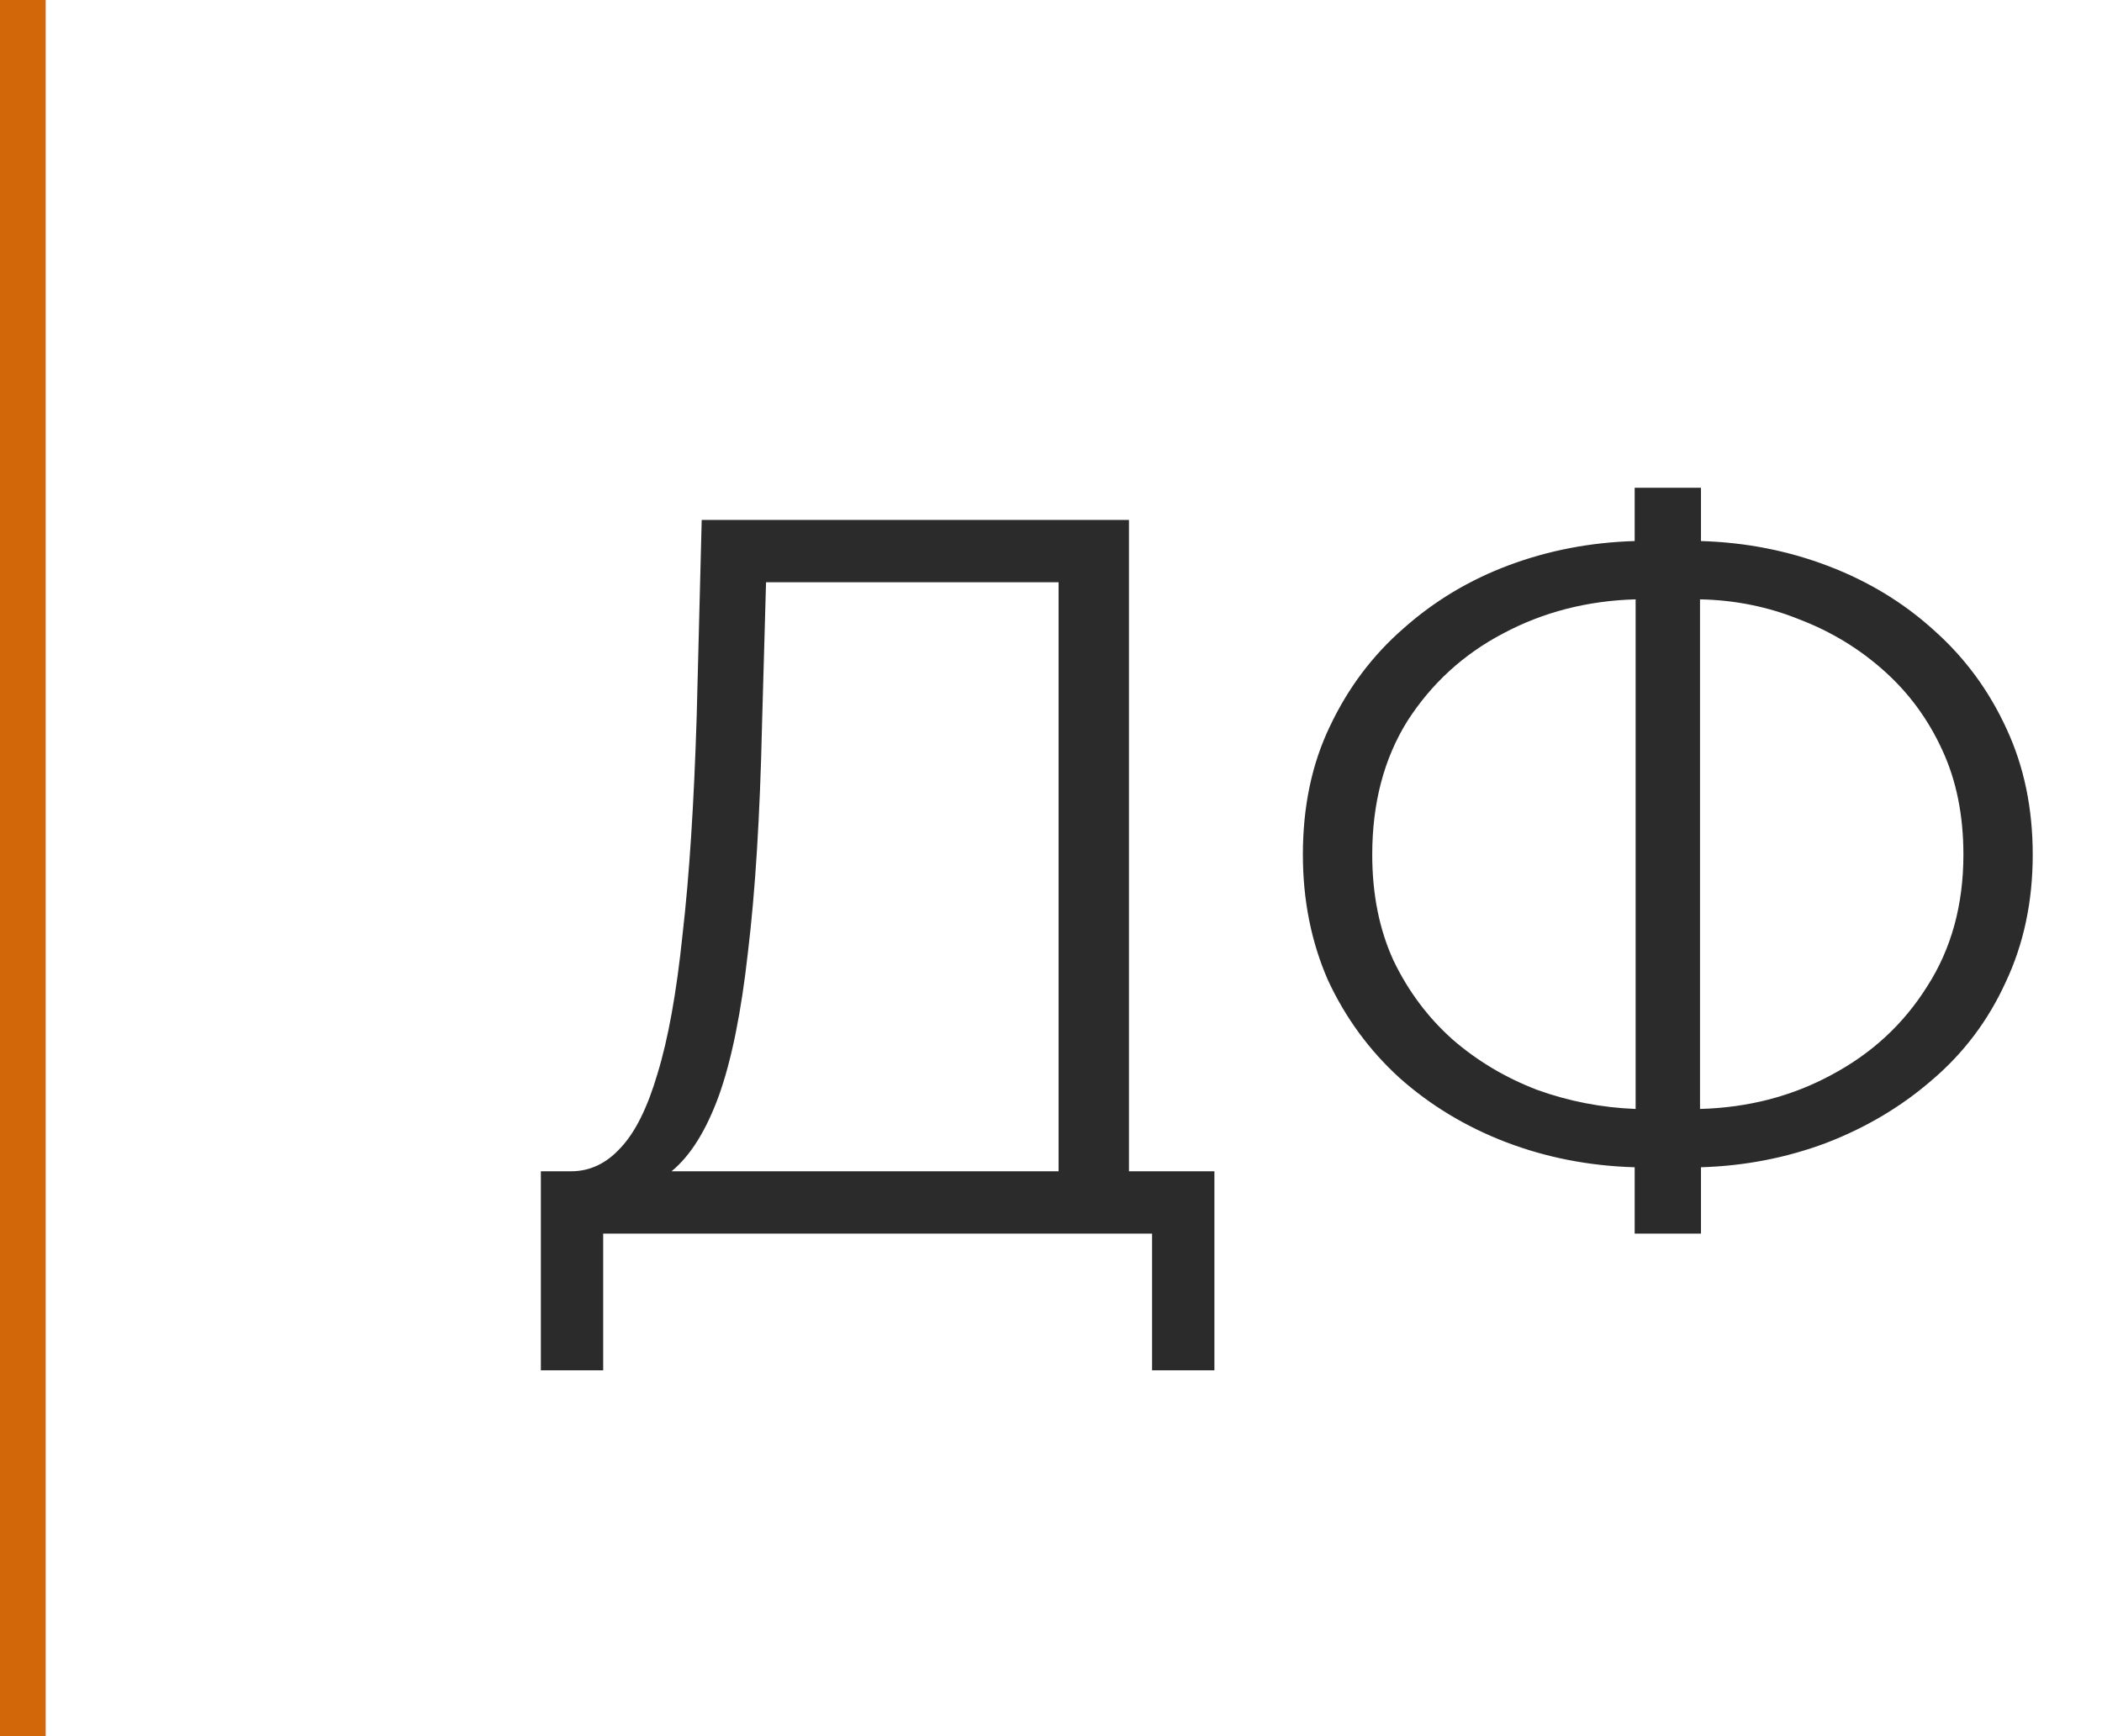
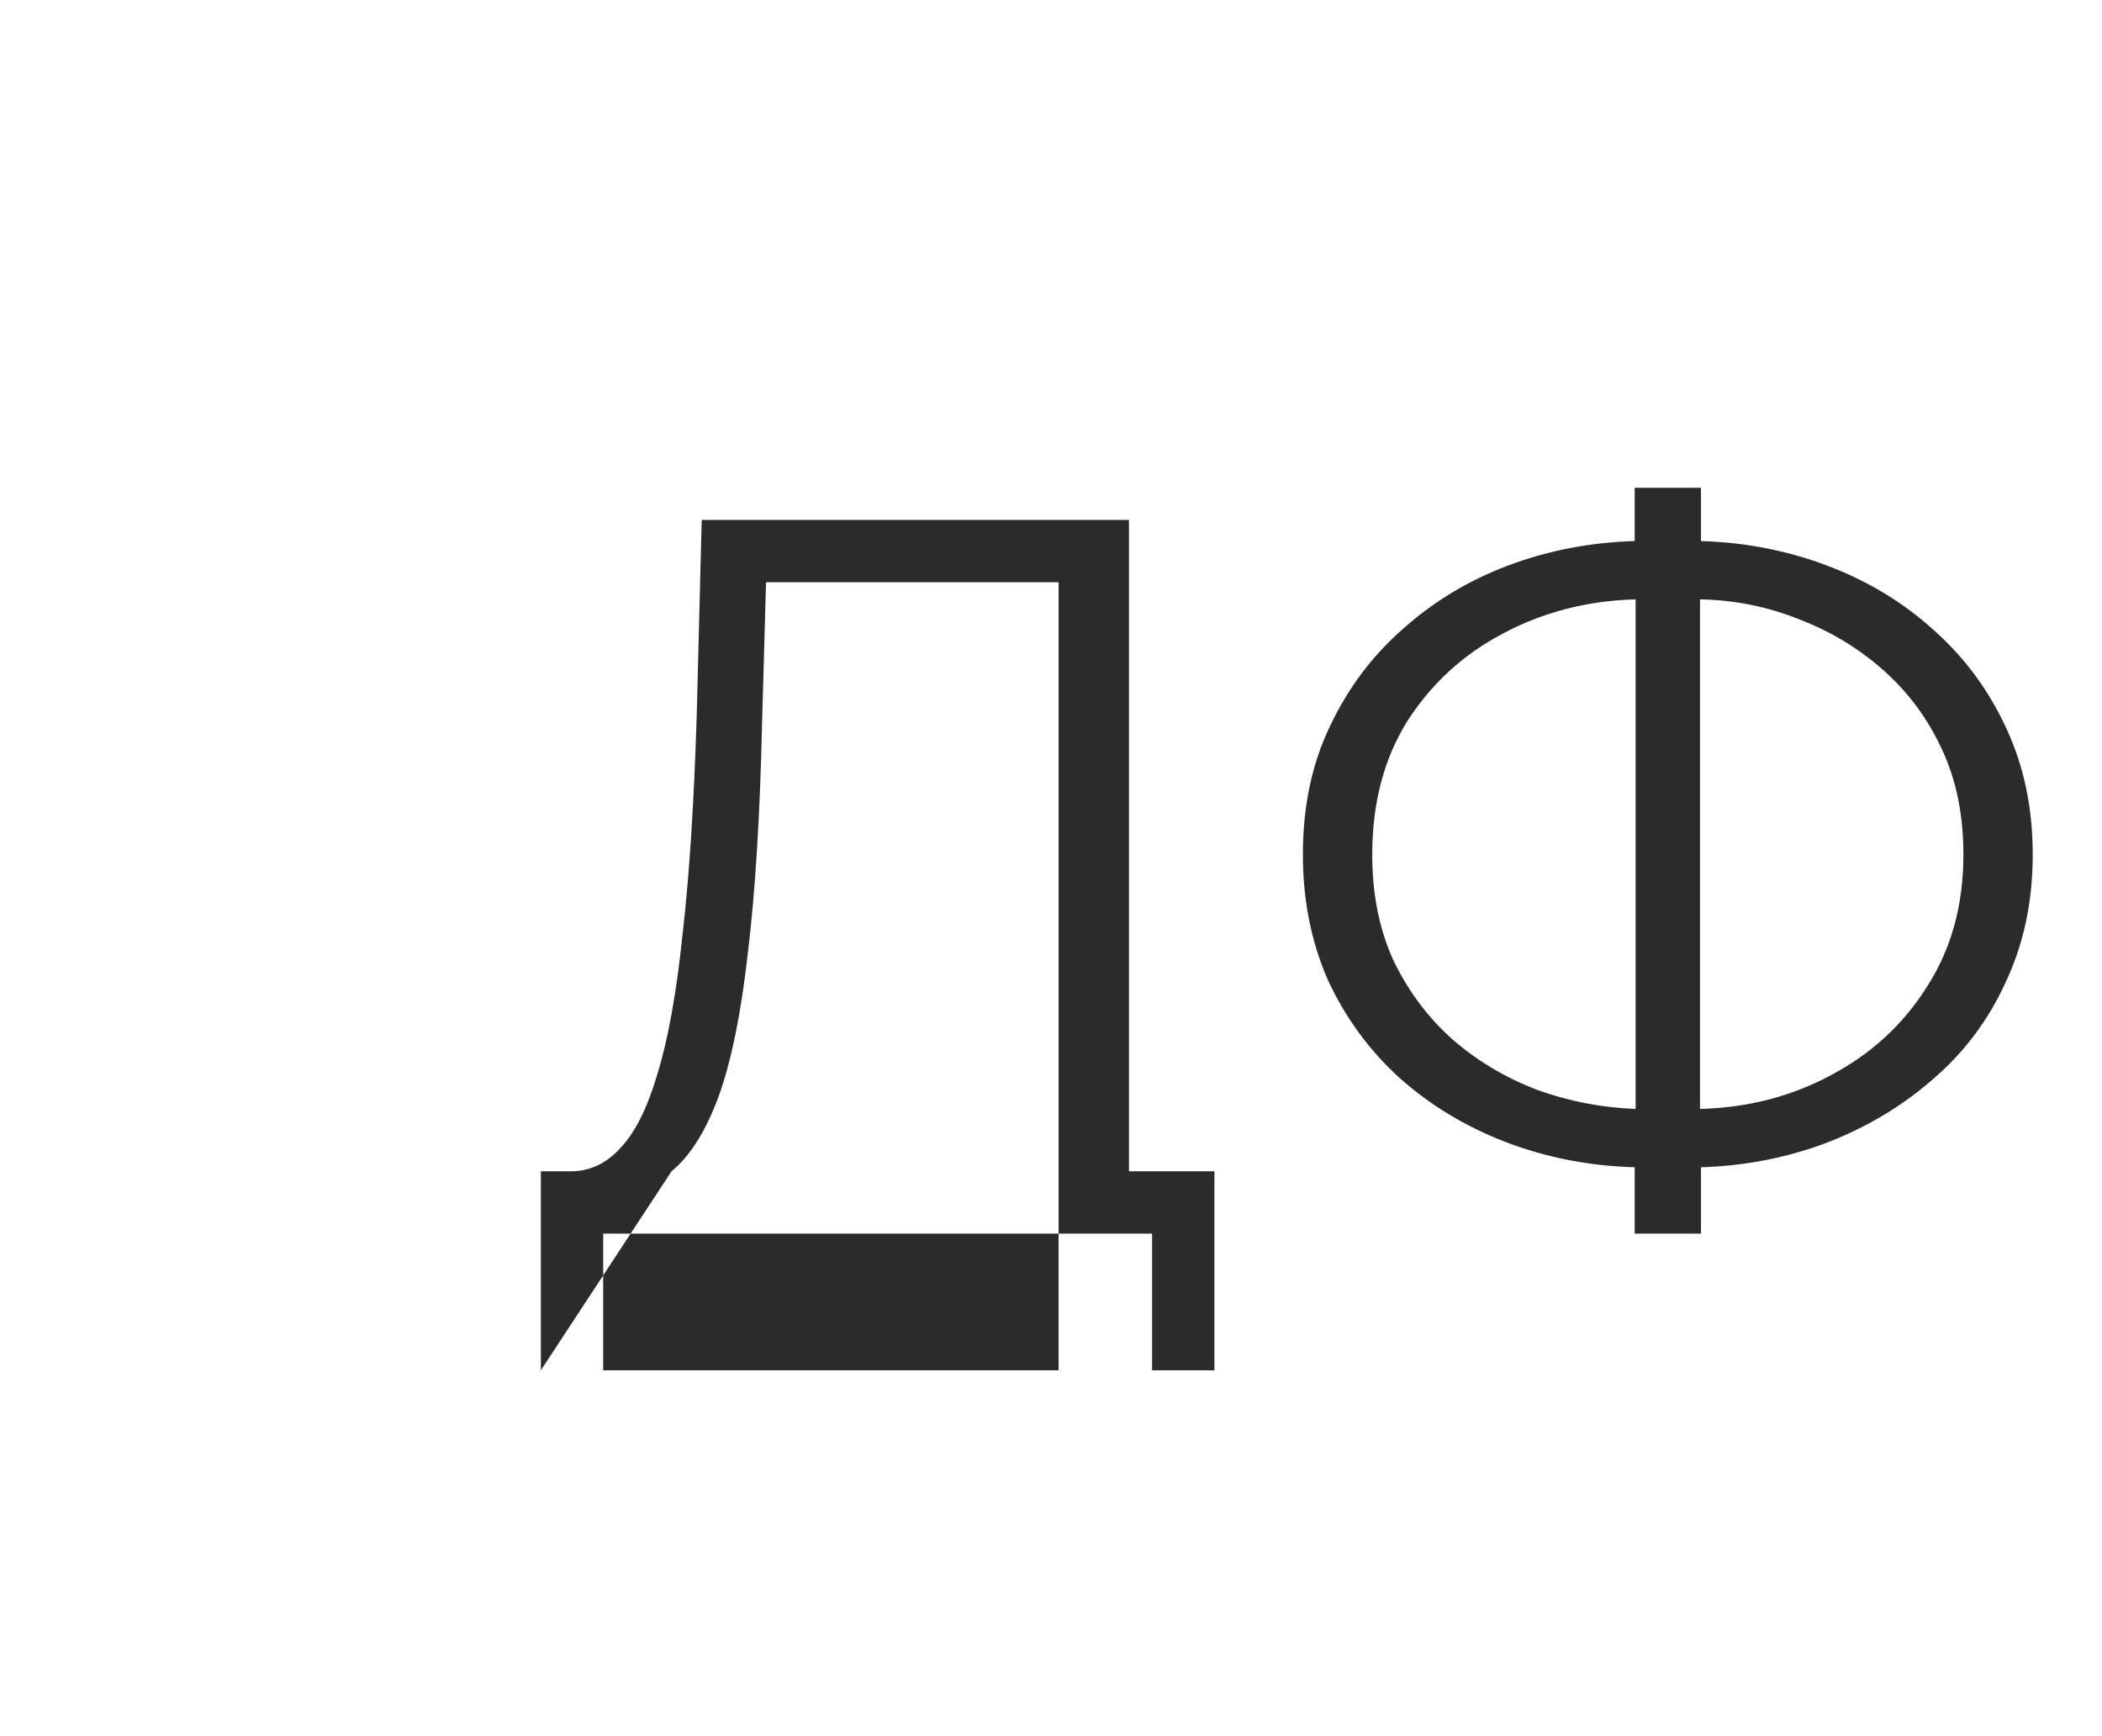
<svg xmlns="http://www.w3.org/2000/svg" width="46" height="38" viewBox="0 0 46 38" fill="none">
-   <path d="M11.836 29.992V25.636H12.496C12.907 25.636 13.266 25.467 13.574 25.13C13.897 24.793 14.168 24.25 14.388 23.502C14.623 22.739 14.806 21.72 14.938 20.444C15.085 19.168 15.187 17.584 15.246 15.692L15.356 11.38H24.706V25.636H26.576V29.992H25.212V27H13.2V29.992H11.836ZM14.696 25.636H23.166V12.744H16.764L16.676 15.868C16.632 17.848 16.529 19.505 16.368 20.84C16.221 22.16 16.009 23.209 15.73 23.986C15.451 24.749 15.107 25.299 14.696 25.636ZM35.773 27V25.548C34.775 25.519 33.837 25.335 32.956 24.998C32.077 24.661 31.299 24.191 30.625 23.59C29.965 22.989 29.444 22.277 29.062 21.456C28.696 20.62 28.512 19.703 28.512 18.706C28.512 17.65 28.71 16.711 29.107 15.89C29.503 15.054 30.038 14.343 30.712 13.756C31.387 13.155 32.157 12.693 33.023 12.37C33.888 12.047 34.804 11.871 35.773 11.842V10.676H37.224V11.842C38.207 11.871 39.139 12.055 40.019 12.392C40.898 12.729 41.669 13.199 42.328 13.8C43.003 14.401 43.531 15.12 43.913 15.956C44.294 16.777 44.484 17.694 44.484 18.706C44.484 19.733 44.286 20.664 43.891 21.5C43.509 22.336 42.974 23.047 42.285 23.634C41.61 24.221 40.833 24.683 39.953 25.02C39.087 25.343 38.178 25.519 37.224 25.548V27H35.773ZM35.794 24.272V13.118C34.739 13.147 33.77 13.397 32.891 13.866C32.025 14.321 31.328 14.959 30.8 15.78C30.287 16.601 30.03 17.577 30.03 18.706C30.03 19.571 30.184 20.341 30.492 21.016C30.815 21.691 31.248 22.27 31.791 22.754C32.333 23.223 32.949 23.59 33.639 23.854C34.328 24.103 35.047 24.243 35.794 24.272ZM37.203 24.272C38.258 24.243 39.219 23.993 40.084 23.524C40.965 23.055 41.661 22.409 42.175 21.588C42.703 20.767 42.967 19.806 42.967 18.706C42.967 17.841 42.812 17.078 42.505 16.418C42.197 15.743 41.771 15.164 41.228 14.68C40.686 14.196 40.07 13.822 39.38 13.558C38.691 13.279 37.965 13.133 37.203 13.118V24.272Z" fill="#2B2B2B" />
-   <line x1="0.5" y1="2.18557e-08" x2="0.5" y2="38" stroke="#D16708" />
+   <path d="M11.836 29.992V25.636H12.496C12.907 25.636 13.266 25.467 13.574 25.13C13.897 24.793 14.168 24.25 14.388 23.502C14.623 22.739 14.806 21.72 14.938 20.444C15.085 19.168 15.187 17.584 15.246 15.692L15.356 11.38H24.706V25.636H26.576V29.992H25.212V27H13.2V29.992H11.836ZH23.166V12.744H16.764L16.676 15.868C16.632 17.848 16.529 19.505 16.368 20.84C16.221 22.16 16.009 23.209 15.73 23.986C15.451 24.749 15.107 25.299 14.696 25.636ZM35.773 27V25.548C34.775 25.519 33.837 25.335 32.956 24.998C32.077 24.661 31.299 24.191 30.625 23.59C29.965 22.989 29.444 22.277 29.062 21.456C28.696 20.62 28.512 19.703 28.512 18.706C28.512 17.65 28.71 16.711 29.107 15.89C29.503 15.054 30.038 14.343 30.712 13.756C31.387 13.155 32.157 12.693 33.023 12.37C33.888 12.047 34.804 11.871 35.773 11.842V10.676H37.224V11.842C38.207 11.871 39.139 12.055 40.019 12.392C40.898 12.729 41.669 13.199 42.328 13.8C43.003 14.401 43.531 15.12 43.913 15.956C44.294 16.777 44.484 17.694 44.484 18.706C44.484 19.733 44.286 20.664 43.891 21.5C43.509 22.336 42.974 23.047 42.285 23.634C41.61 24.221 40.833 24.683 39.953 25.02C39.087 25.343 38.178 25.519 37.224 25.548V27H35.773ZM35.794 24.272V13.118C34.739 13.147 33.77 13.397 32.891 13.866C32.025 14.321 31.328 14.959 30.8 15.78C30.287 16.601 30.03 17.577 30.03 18.706C30.03 19.571 30.184 20.341 30.492 21.016C30.815 21.691 31.248 22.27 31.791 22.754C32.333 23.223 32.949 23.59 33.639 23.854C34.328 24.103 35.047 24.243 35.794 24.272ZM37.203 24.272C38.258 24.243 39.219 23.993 40.084 23.524C40.965 23.055 41.661 22.409 42.175 21.588C42.703 20.767 42.967 19.806 42.967 18.706C42.967 17.841 42.812 17.078 42.505 16.418C42.197 15.743 41.771 15.164 41.228 14.68C40.686 14.196 40.07 13.822 39.38 13.558C38.691 13.279 37.965 13.133 37.203 13.118V24.272Z" fill="#2B2B2B" />
</svg>